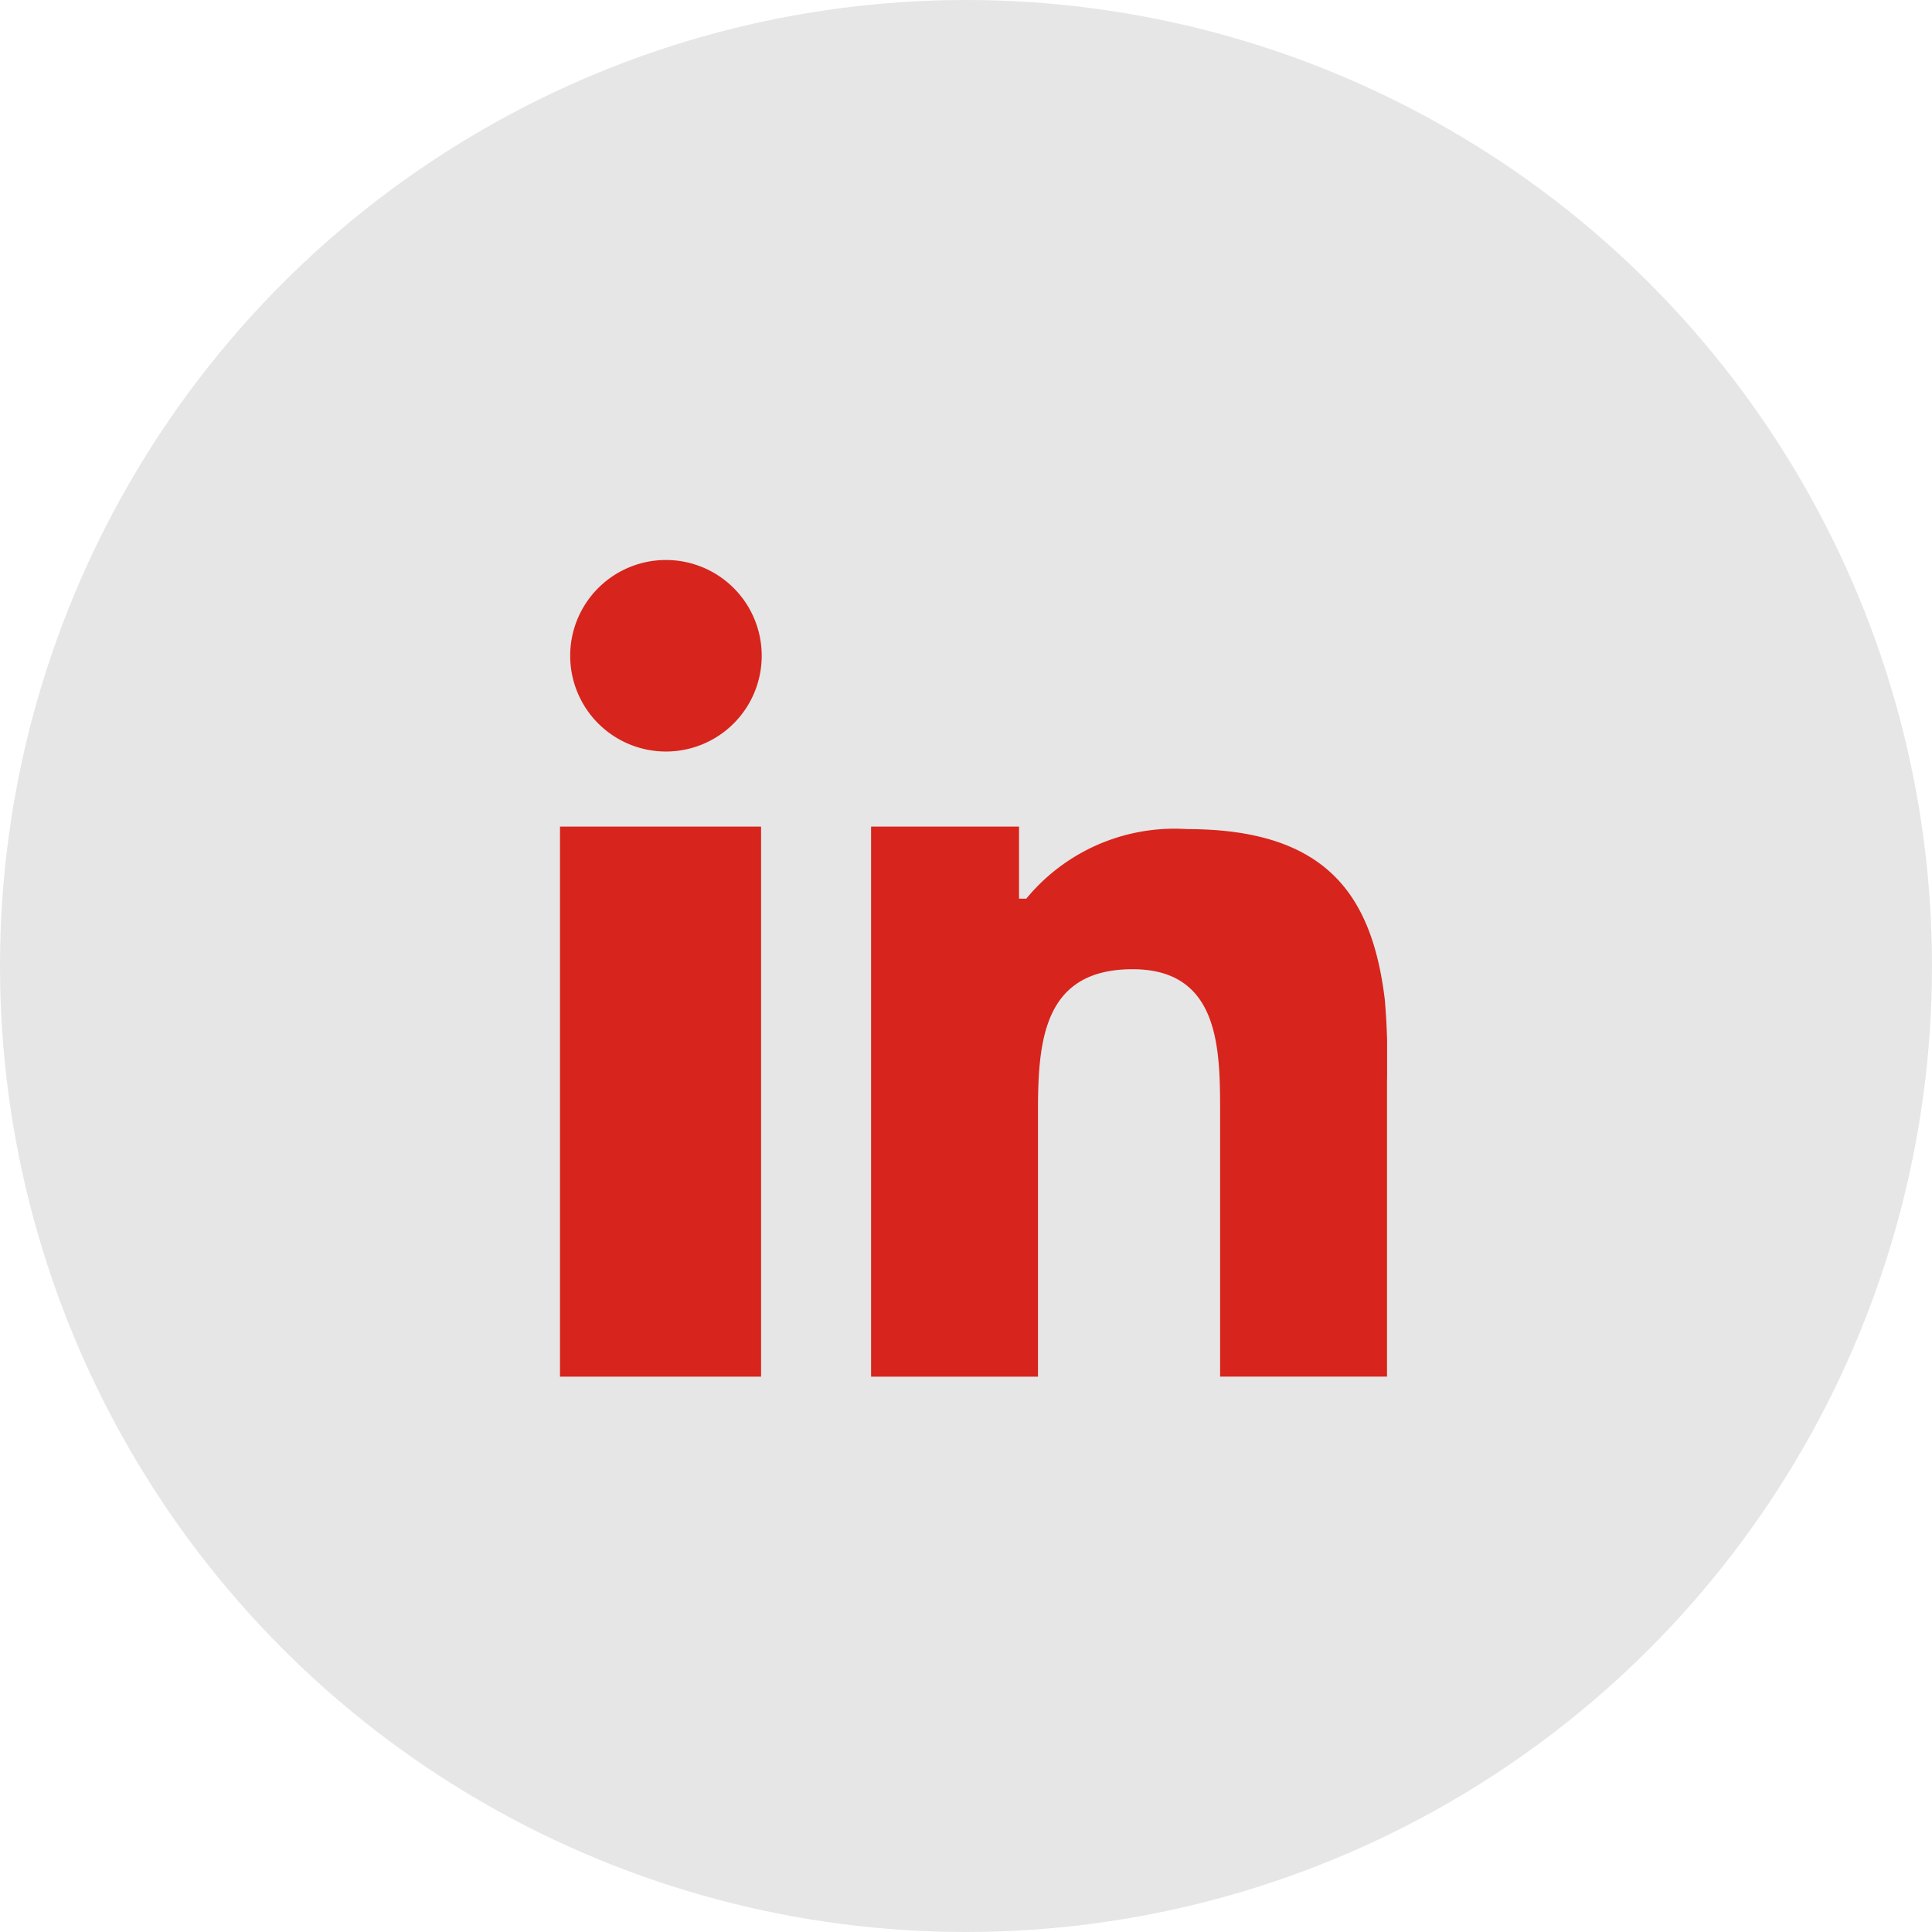
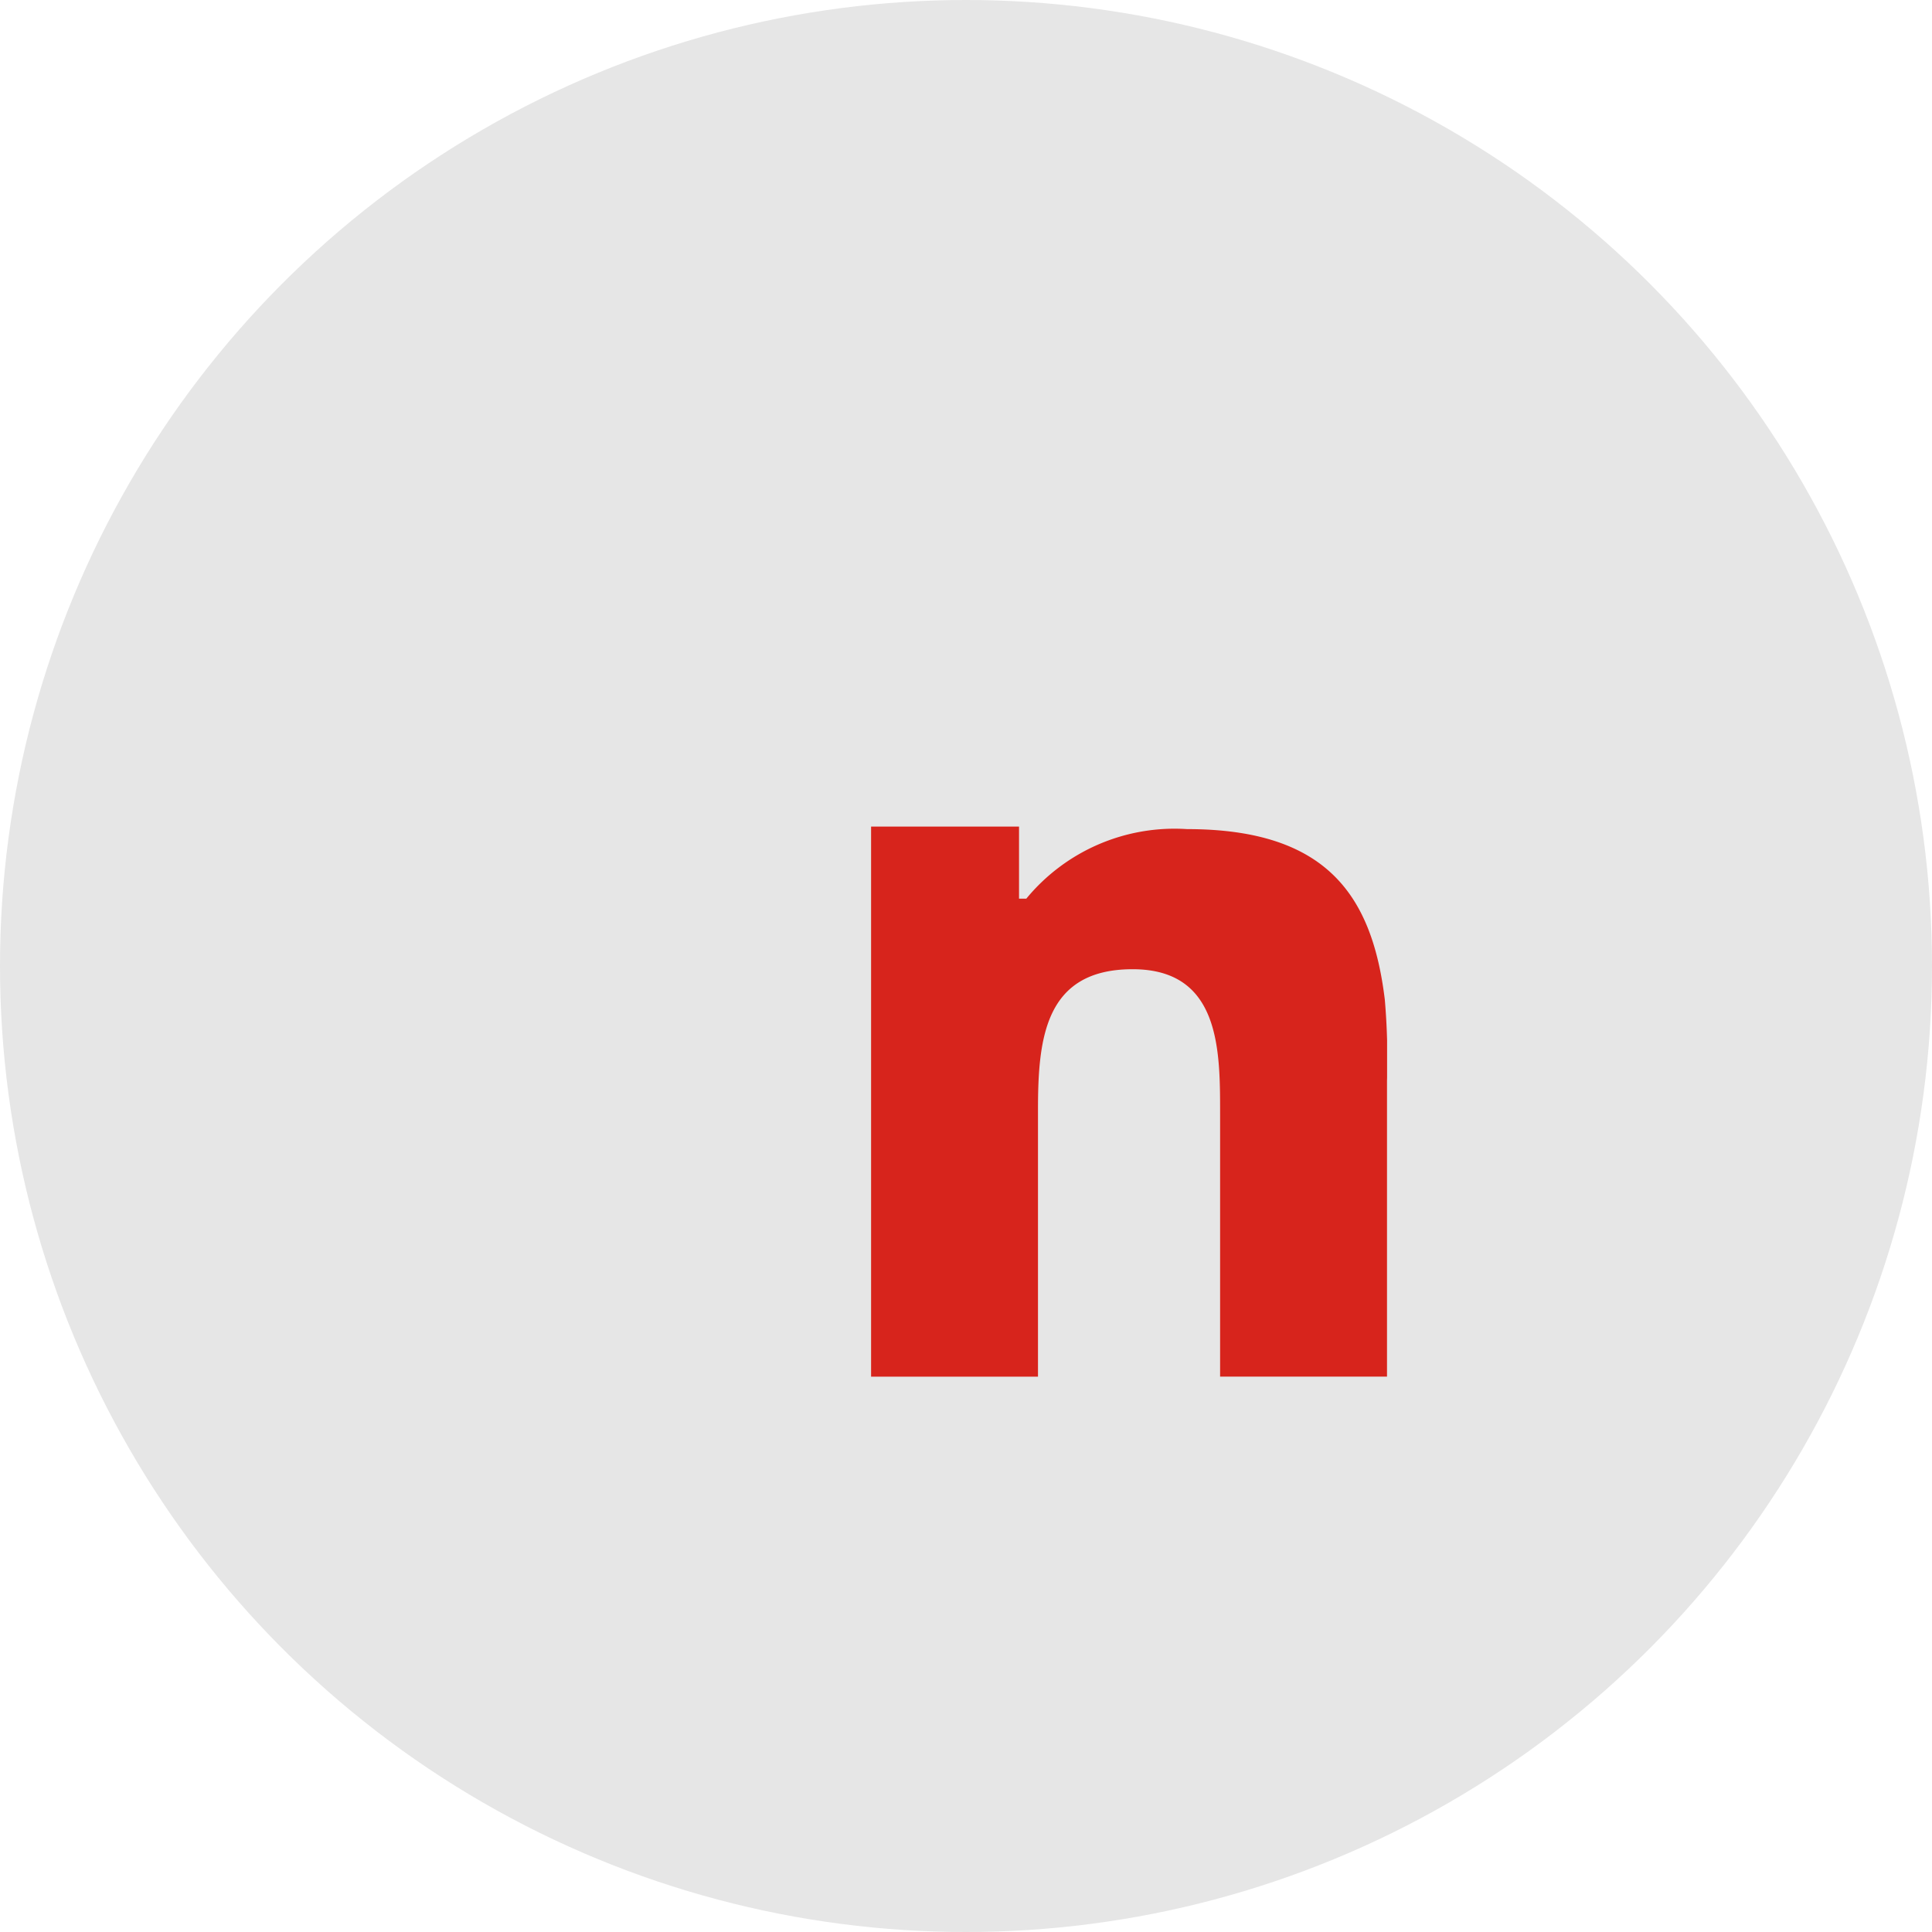
<svg xmlns="http://www.w3.org/2000/svg" width="69" height="69" viewBox="0 0 69 69">
  <defs>
    <clipPath id="clip-path">
      <rect id="Rectangle_38" data-name="Rectangle 38" width="29.539" height="29.166" fill="#d7241c" />
    </clipPath>
  </defs>
  <g id="icon-linkeding" transform="translate(-1186 -4374)">
    <circle id="Ellipse_9" data-name="Ellipse 9" cx="34.5" cy="34.5" r="34.5" transform="translate(1186 4374)" fill="#e6e6e6" />
    <g id="Group_7" data-name="Group 7" transform="translate(1206 4394)">
-       <path id="Path_11" data-name="Path 11" d="M0,70.278V89.923H7.181V70.278Z" transform="translate(0 -60.757)" fill="#d7241c" />
      <g id="Group_8" data-name="Group 8">
        <g id="Group_7-2" data-name="Group 7" clip-path="url(#clip-path)">
          <path id="Path_12" data-name="Path 12" d="M93.286,70.368a6.858,6.858,0,0,0-5.742,2.484h-.26V70.278H82V89.923h5.961V80.394c0-2.557.246-5.022,3.379-5.022,3.149,0,3.125,2.915,3.125,5.2v9.349h5.961V79.35a24.948,24.948,0,0,0-.078-2.889c-.45-3.708-2.058-6.093-7.062-6.093" transform="translate(-70.89 -60.757)" fill="#d7241c" />
-           <path id="Path_13" data-name="Path 13" d="M6.107,0a3.42,3.42,0,1,0,3.42,3.42A3.419,3.419,0,0,0,6.107,0" transform="translate(-2.323)" fill="#d7241c" />
        </g>
      </g>
    </g>
  </g>
</svg>